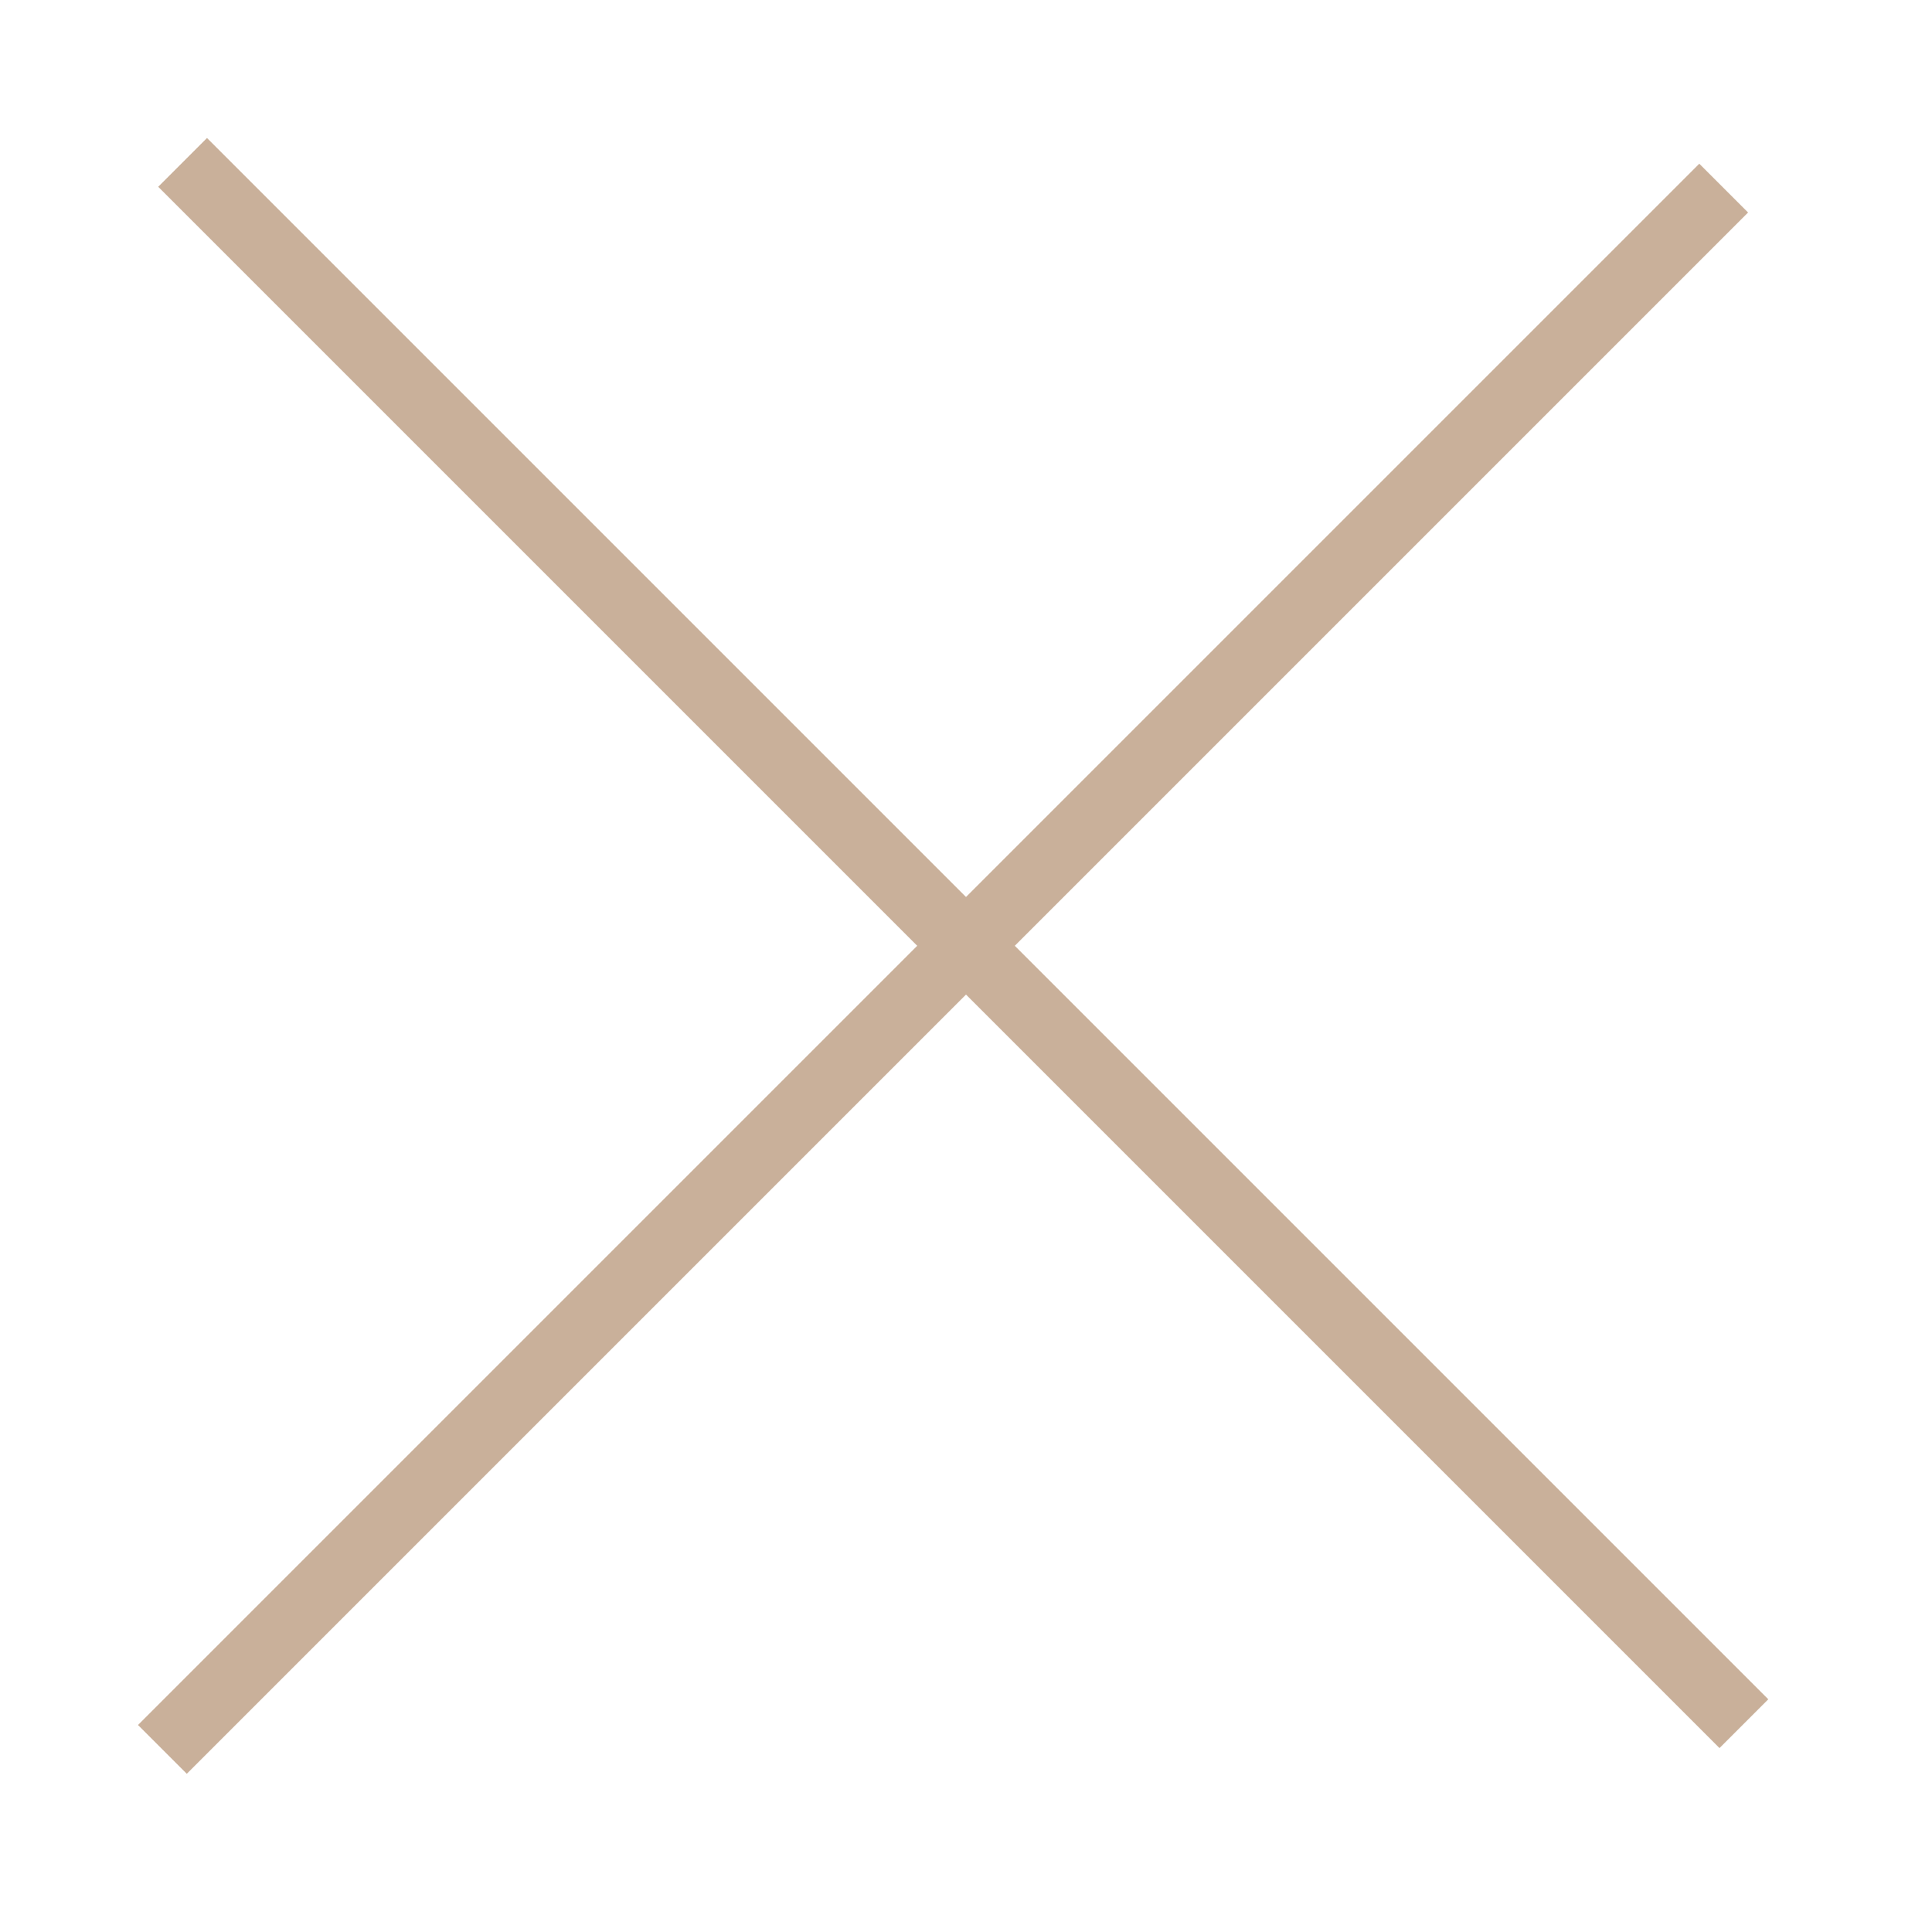
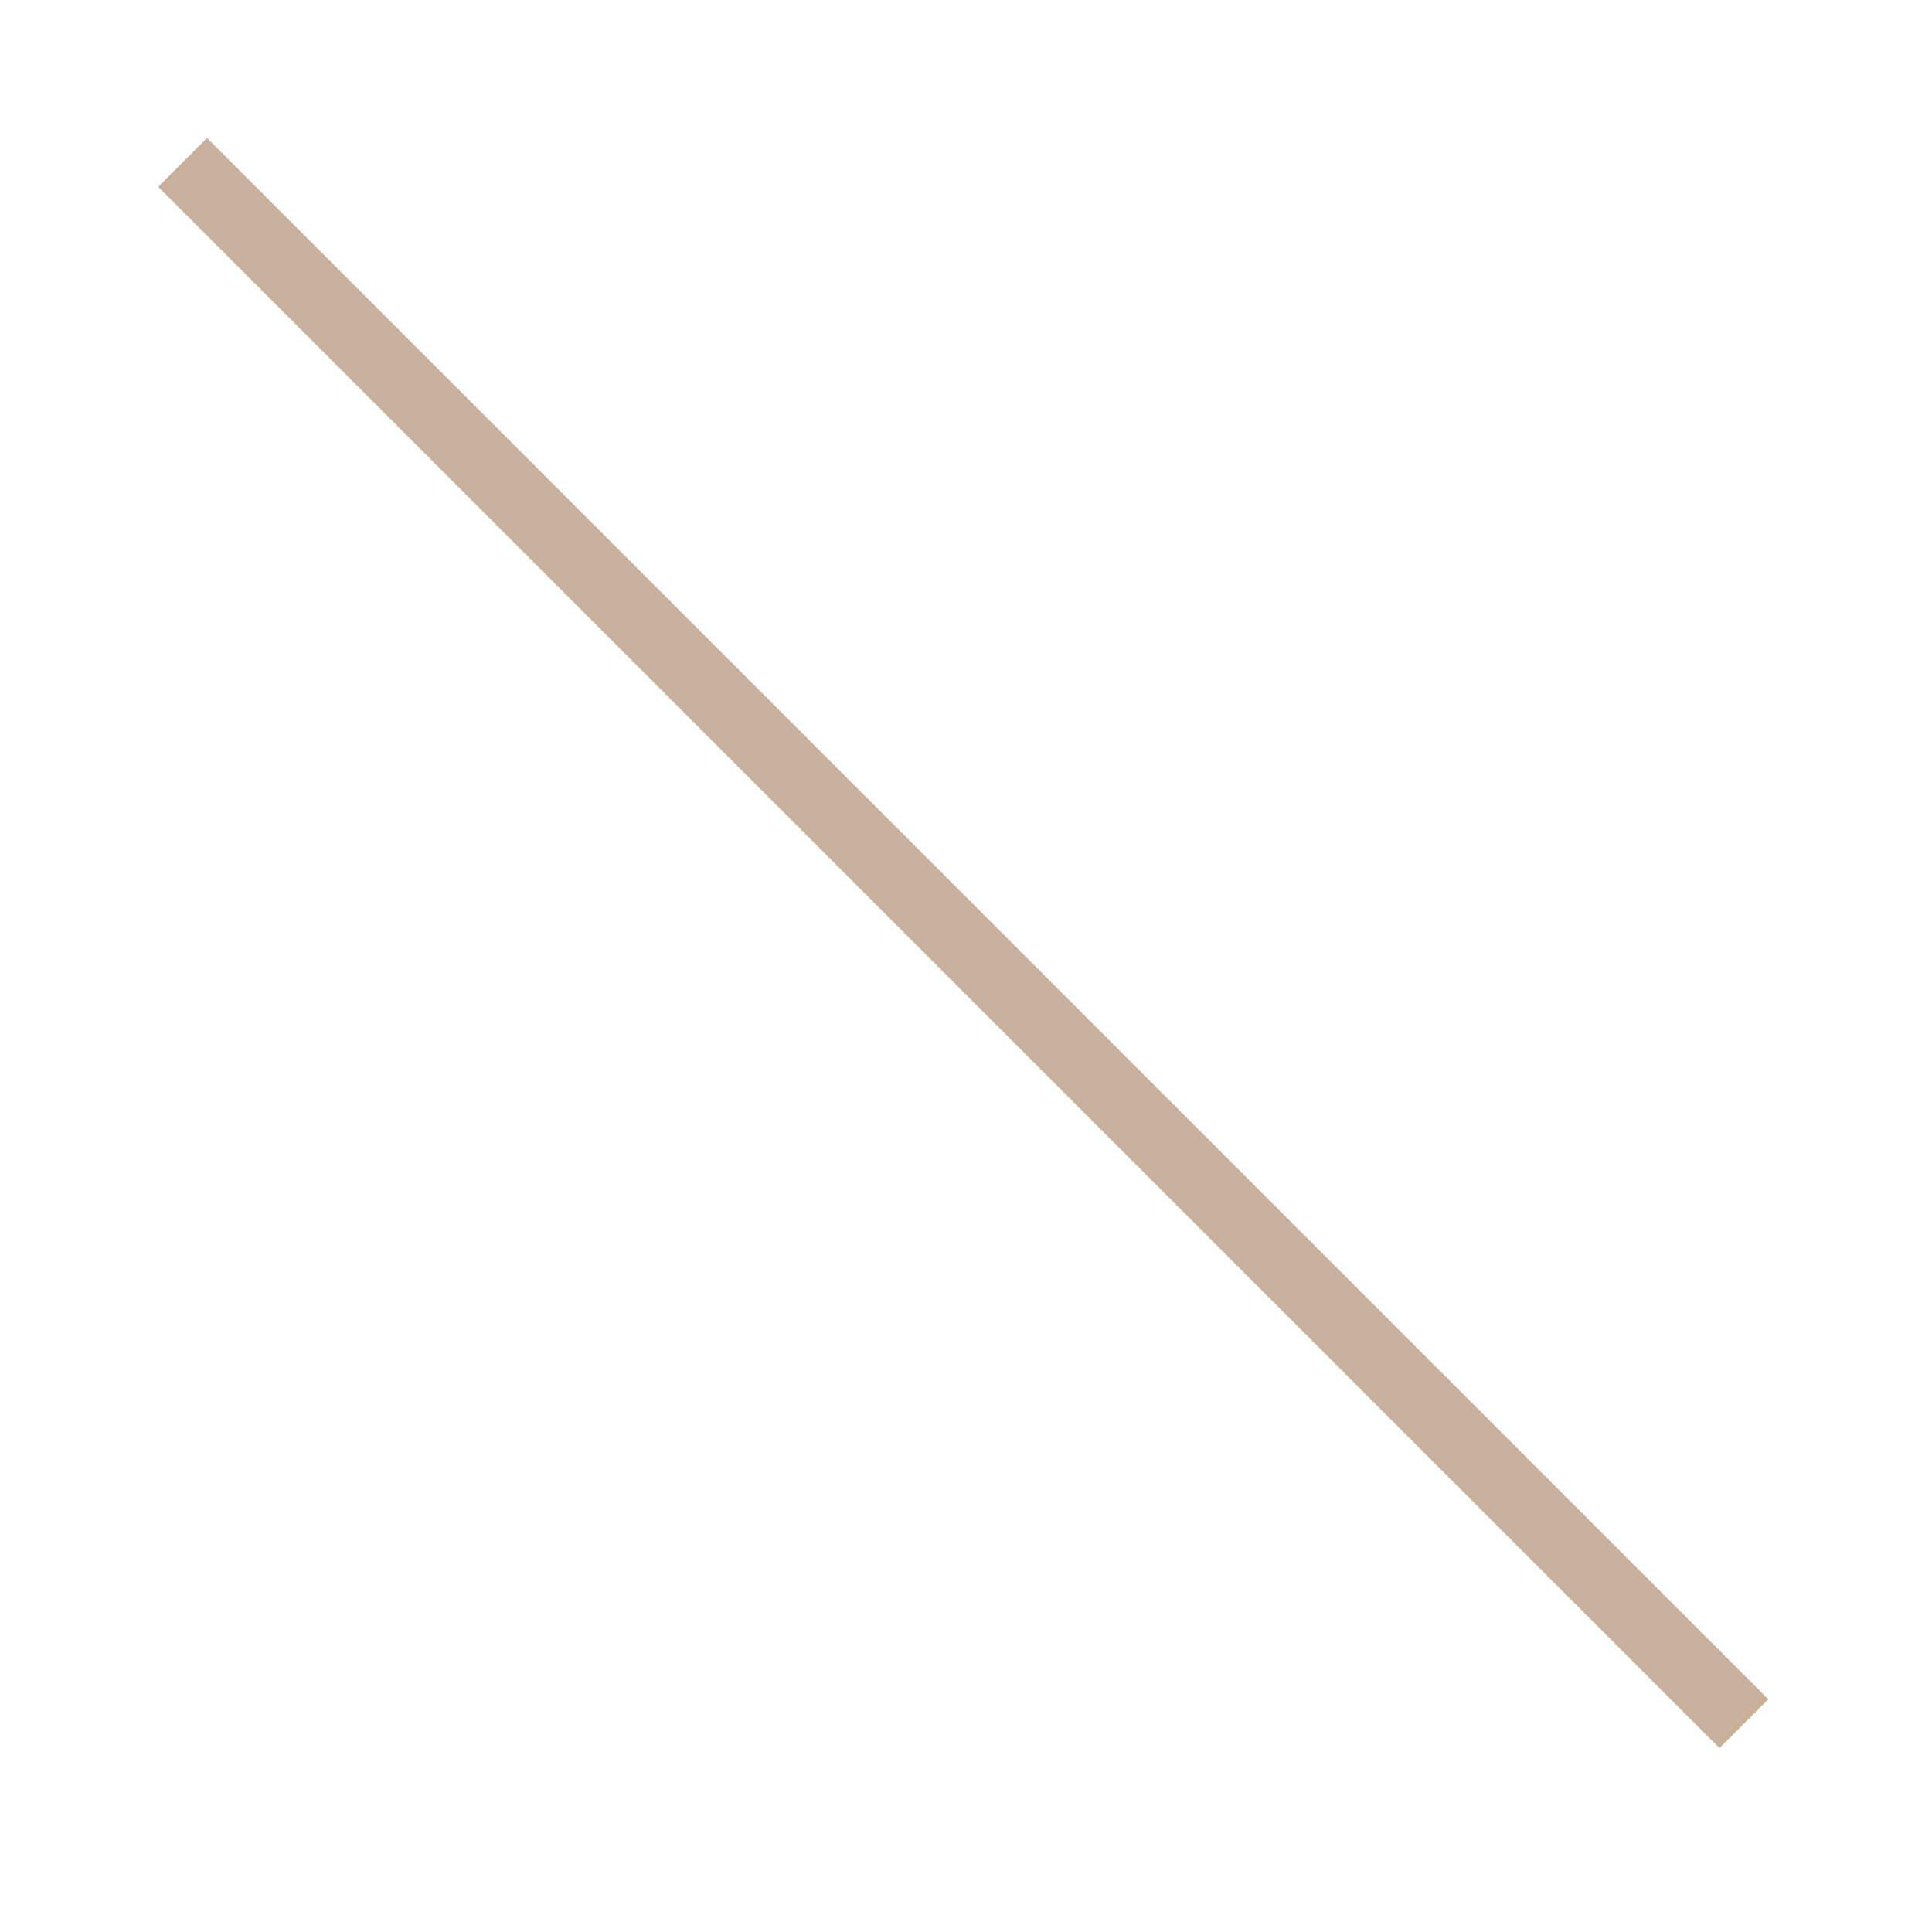
<svg xmlns="http://www.w3.org/2000/svg" width="28" height="28" viewBox="0 0 28 28" fill="none">
  <rect x="3" y="2" width="32" height="1" transform="rotate(45 3 2)" fill="#C9B09A" />
-   <rect x="2" y="25" width="32" height="1" transform="rotate(-45 2 25)" fill="#C9B09A" />
</svg>